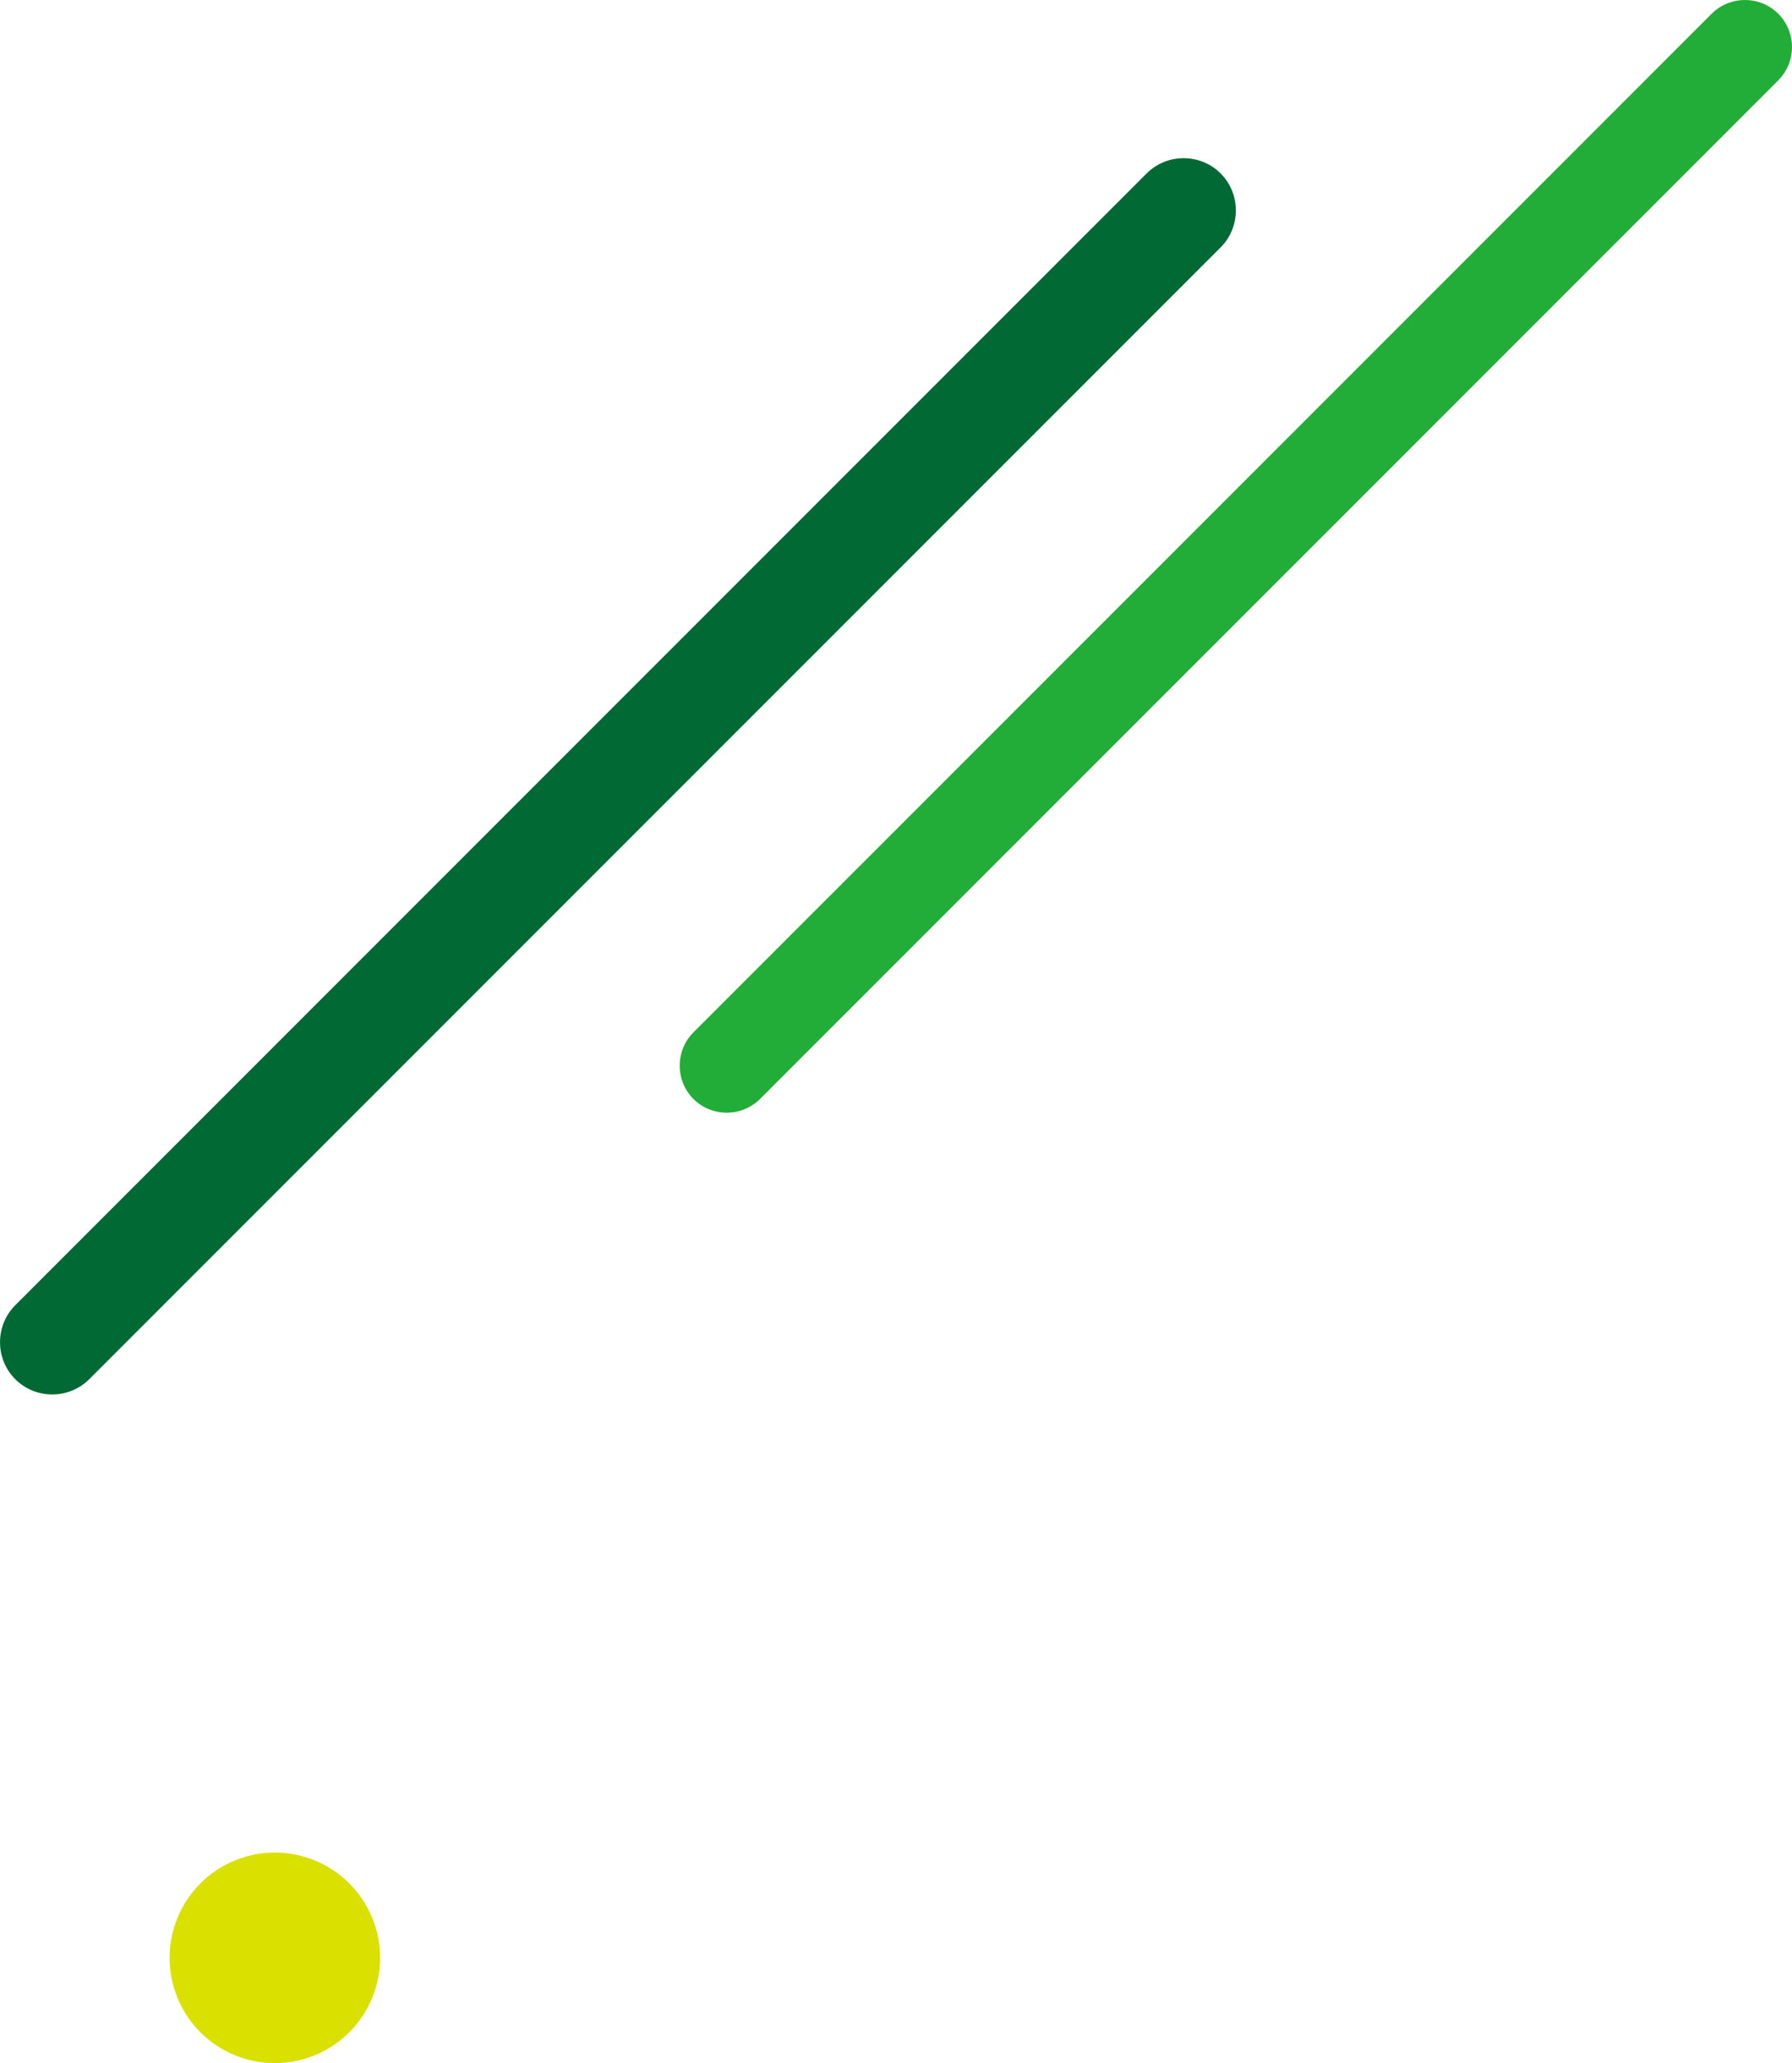
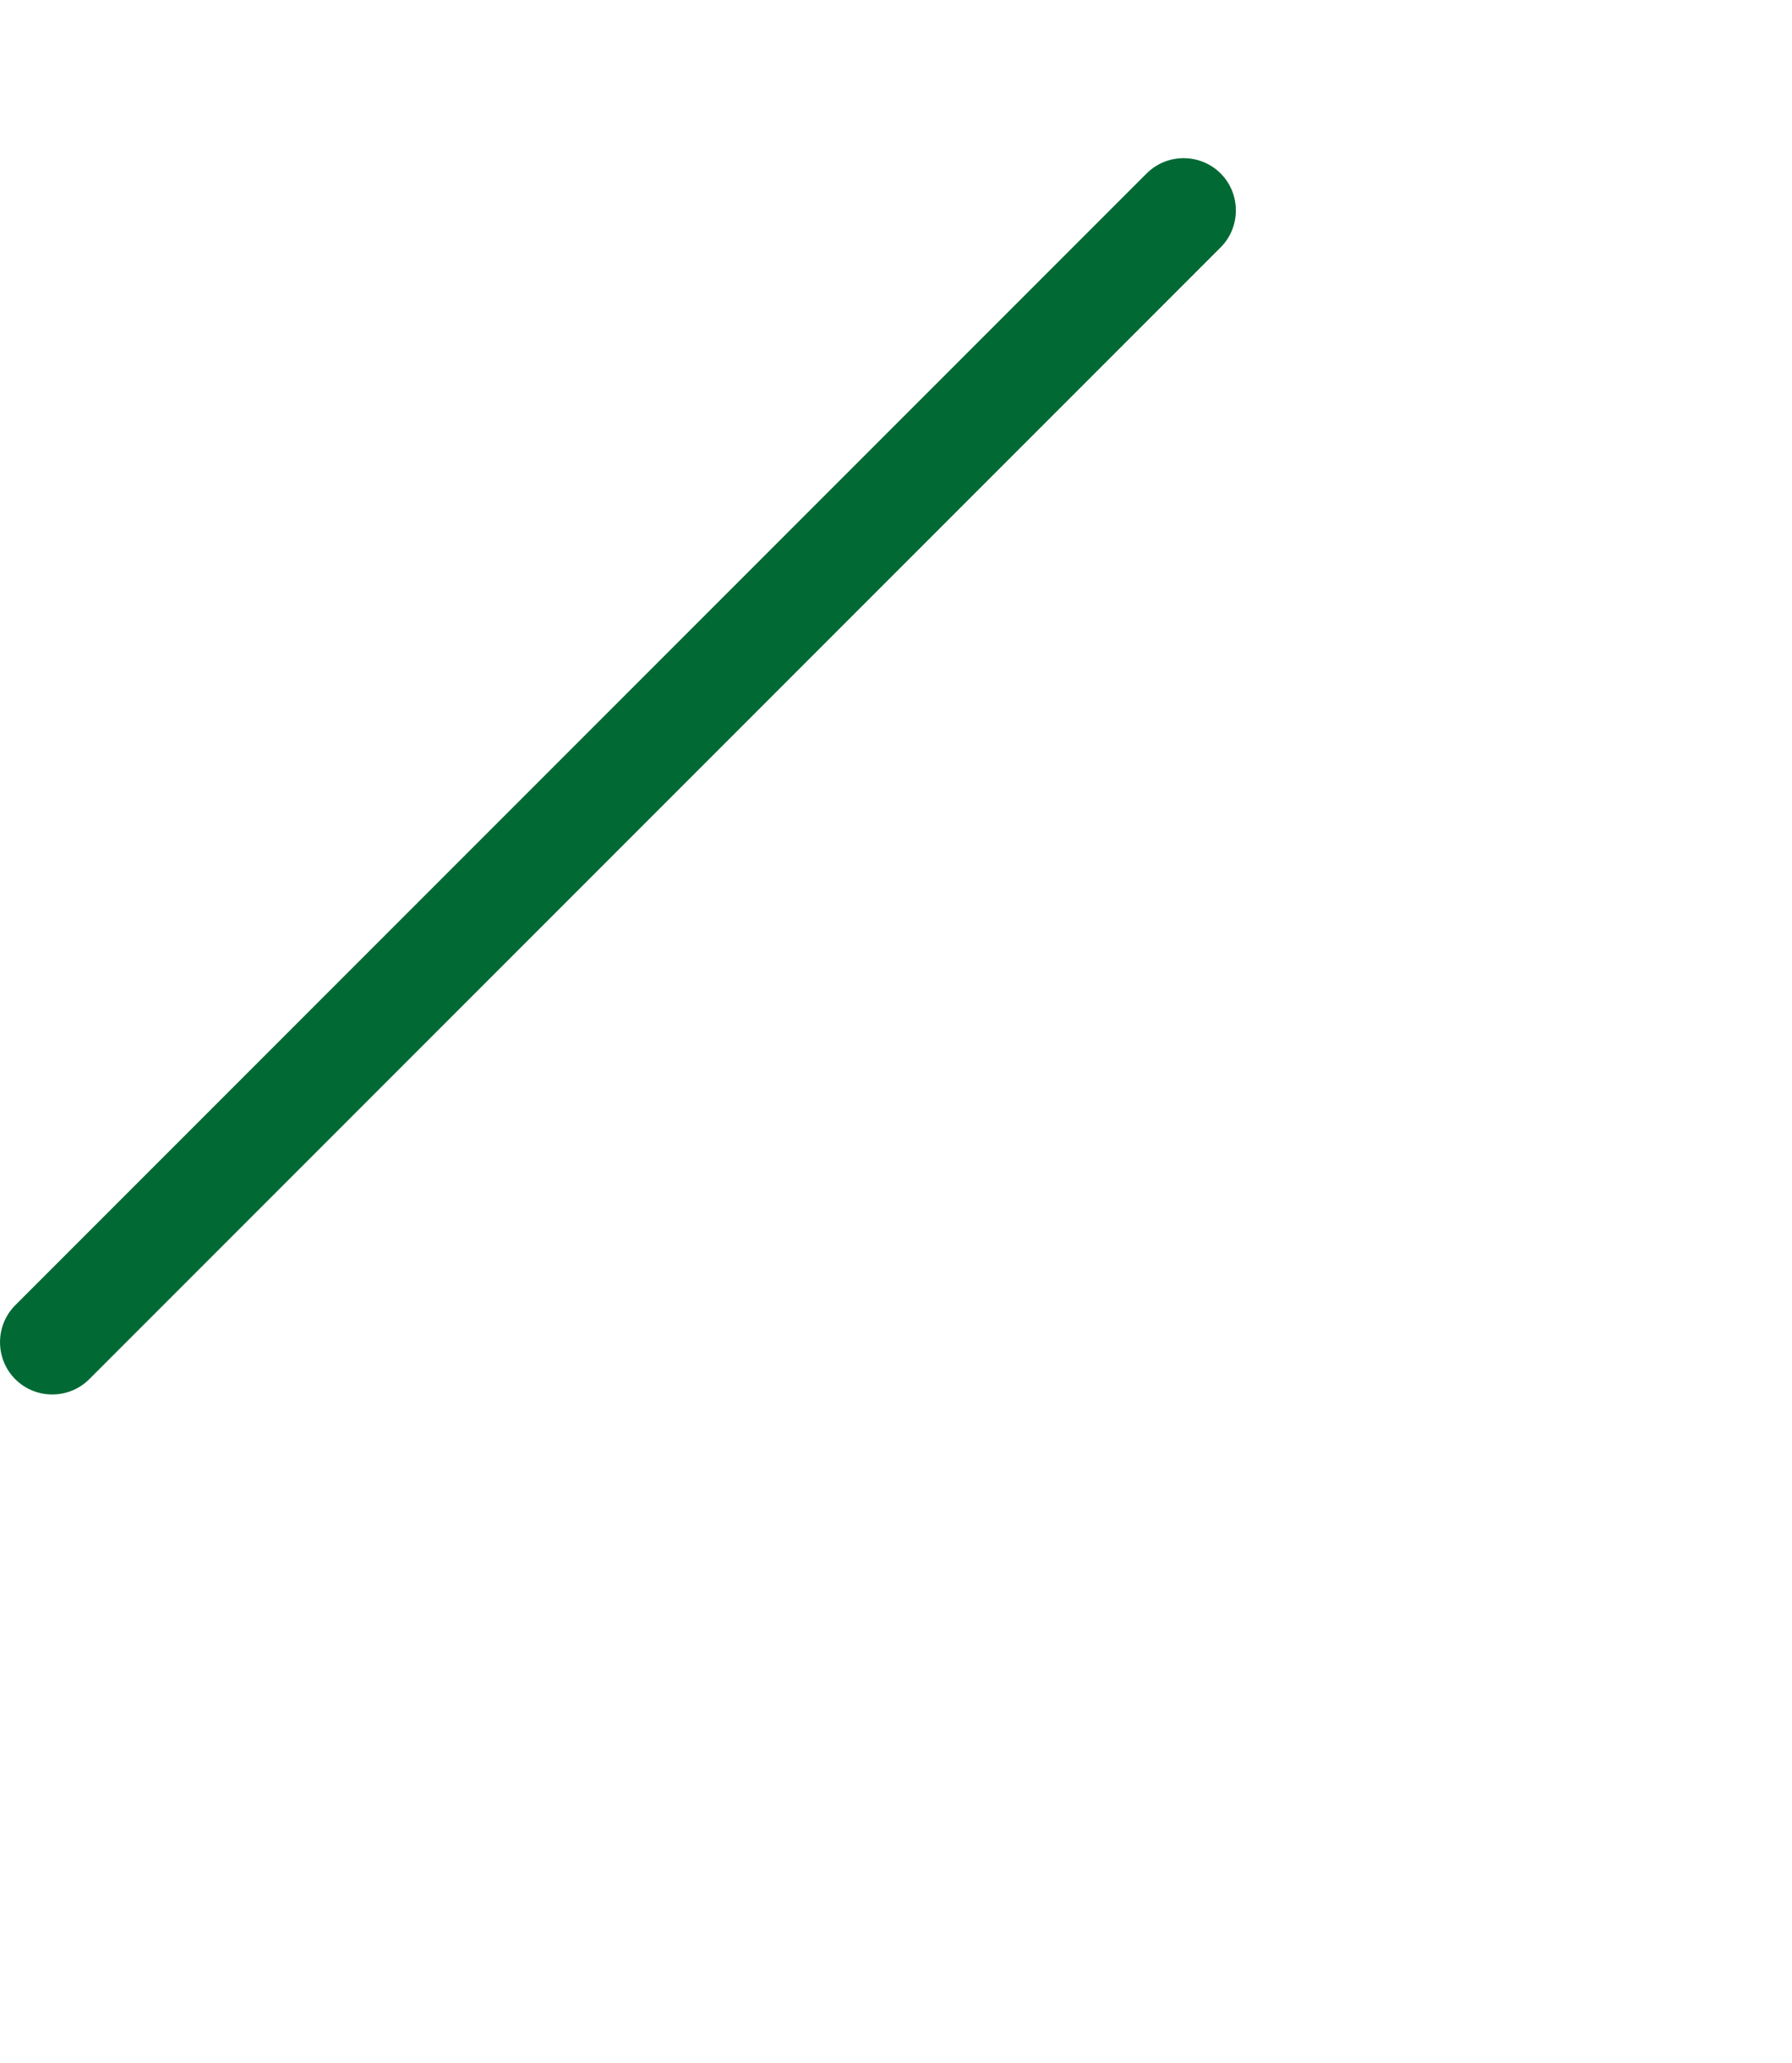
<svg xmlns="http://www.w3.org/2000/svg" id="_レイヤー_2" data-name="レイヤー 2" viewBox="0 0 290.98 334.88">
  <defs>
    <style>
      .cls-1 {
        fill: #dae000;
      }

      .cls-2 {
        fill: #006934;
      }

      .cls-3 {
        fill: #22ac38;
      }
    </style>
  </defs>
  <g id="_レイヤー_1-2" data-name="レイヤー 1">
    <g>
      <path class="cls-2" d="M14.49,223.87c-3.3,3.3-8.71,3.3-12.01,0h0c-3.3-3.3-3.3-8.71,0-12.01L186.19,28.15c3.3-3.3,8.71-3.3,12.01,0h0c3.3,3.3,3.3,8.71,0,12.01L14.49,223.87Z" />
-       <path class="cls-3" d="M123.41,178.38c-2.97,2.97-7.84,2.97-10.81,0h0c-2.97-2.97-2.97-7.84,0-10.81L277.94,2.23c2.97-2.97,7.84-2.97,10.81,0h0c2.97,2.97,2.97,7.84,0,10.81L123.41,178.38Z" />
-       <circle class="cls-1" cx="44.64" cy="317.79" r="17.09" transform="translate(-117.21 40.68) rotate(-22.29)" />
    </g>
  </g>
</svg>